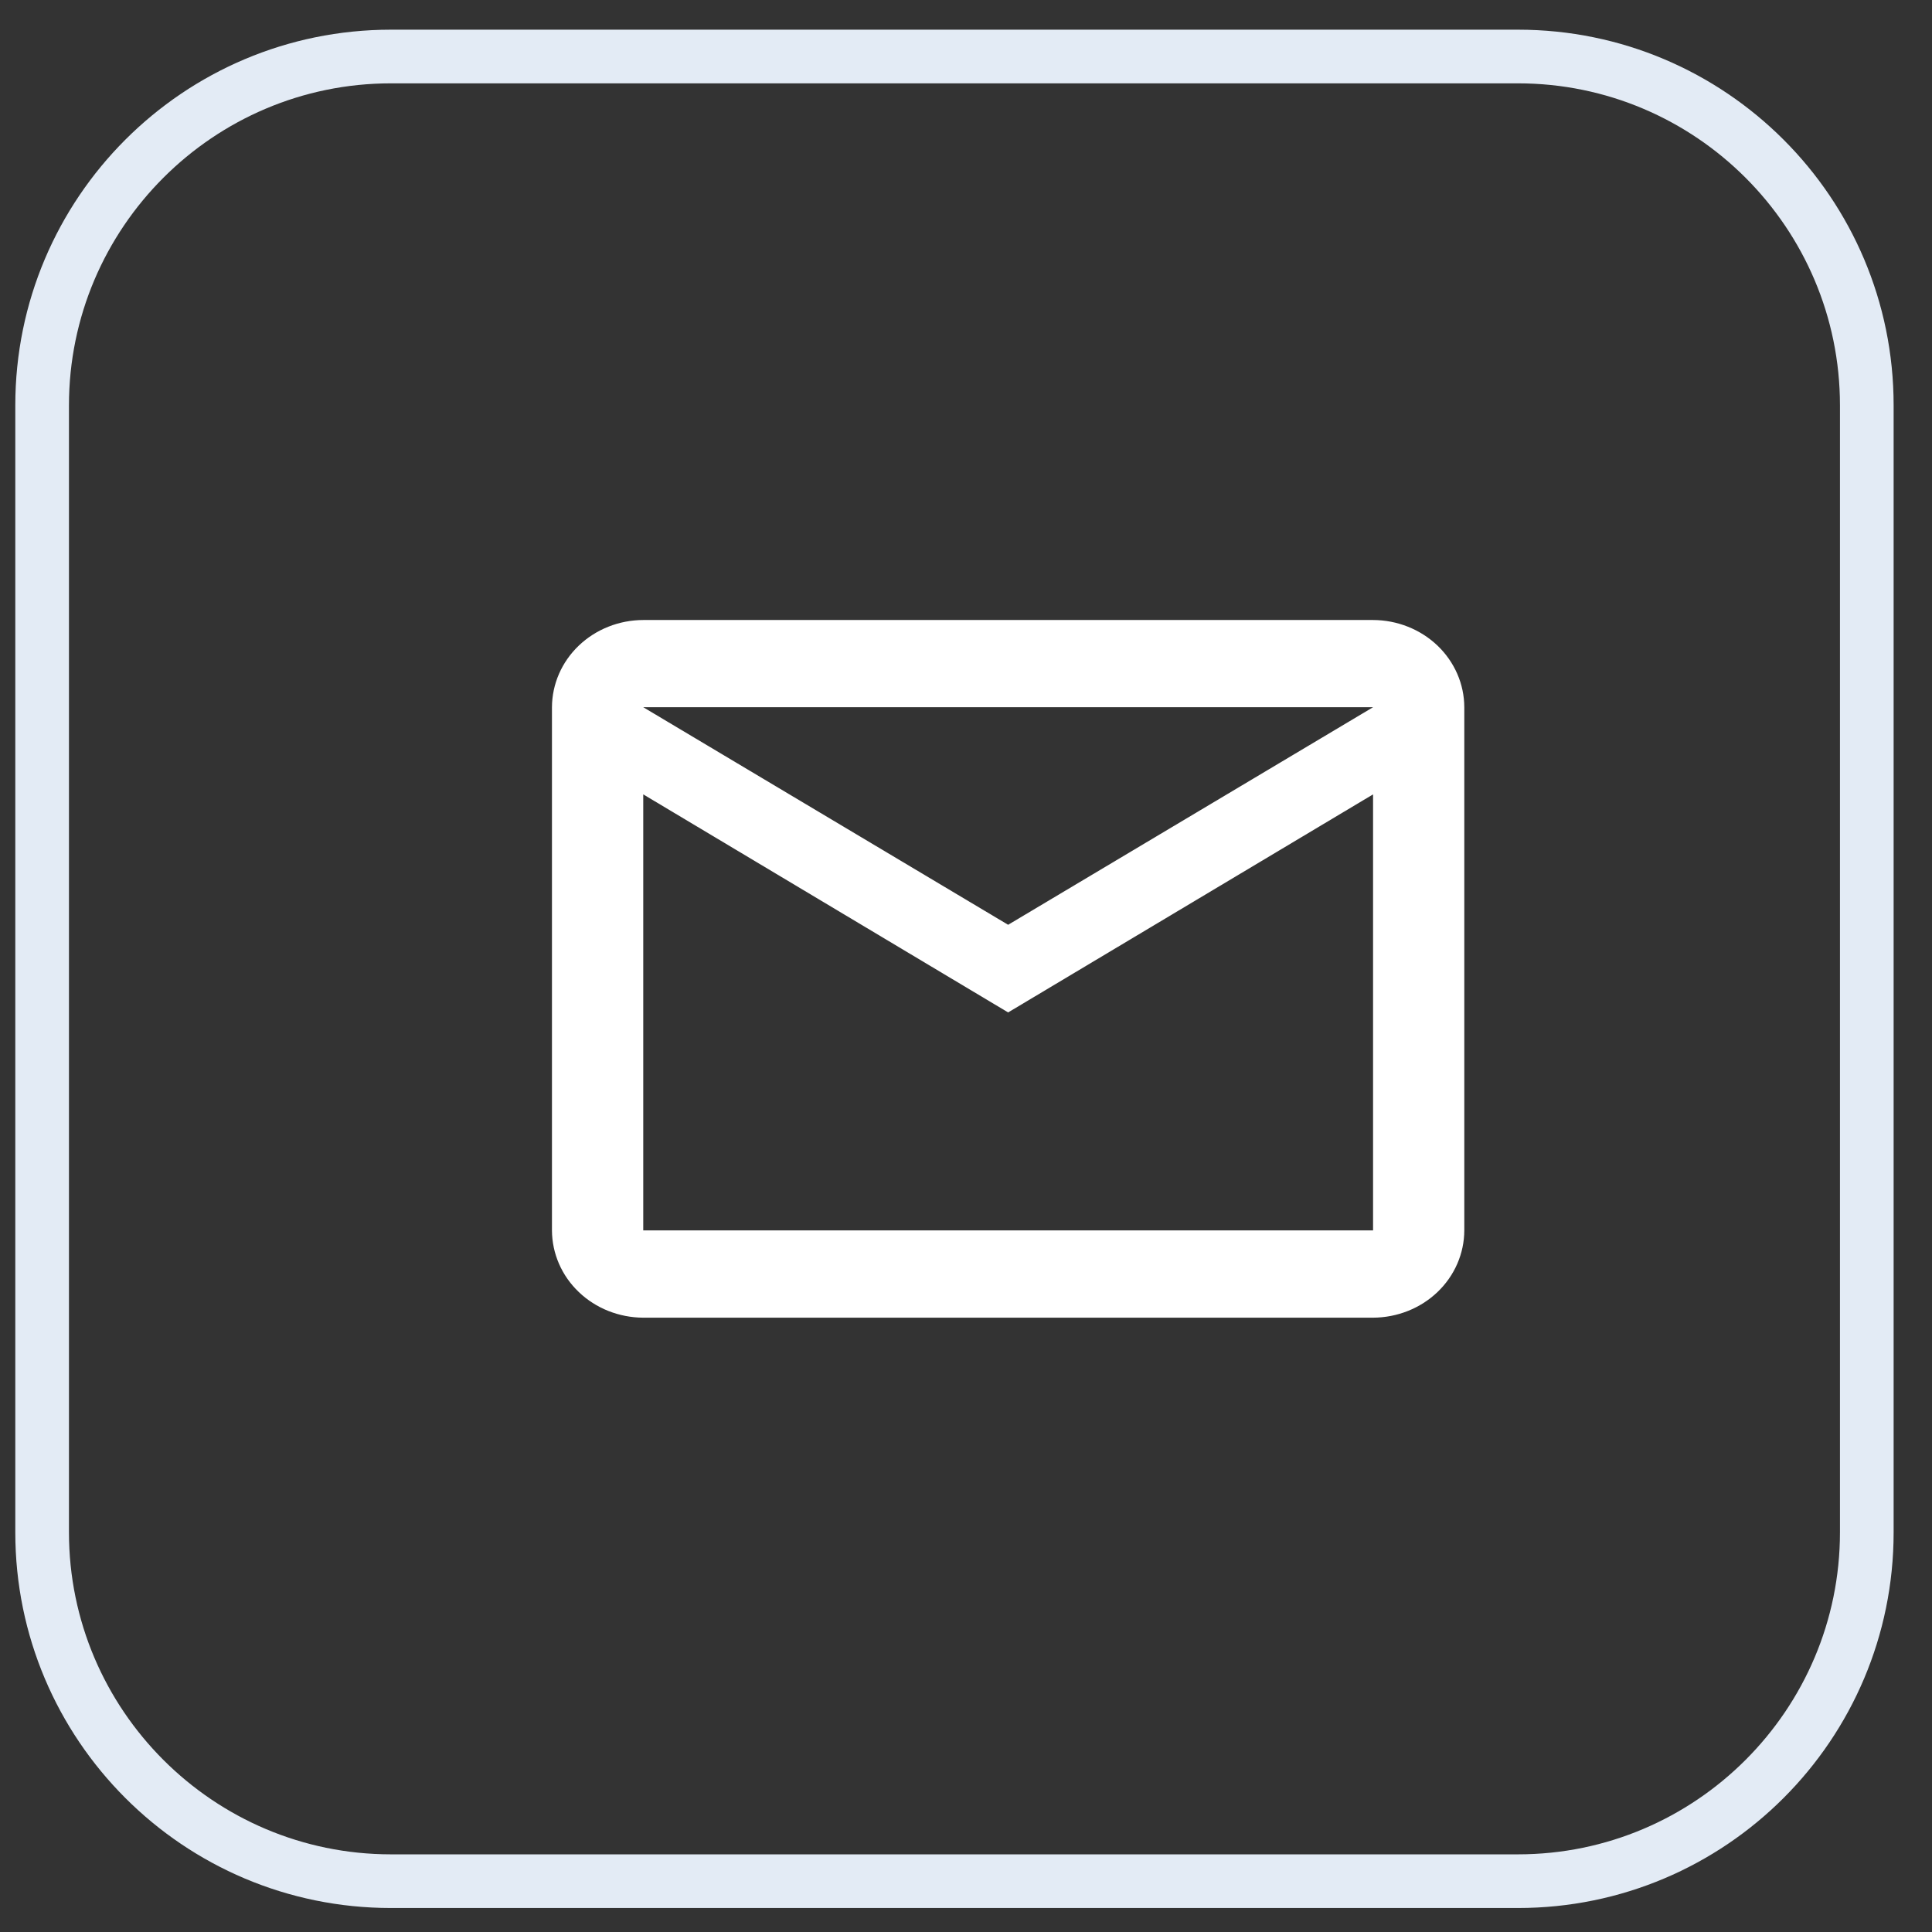
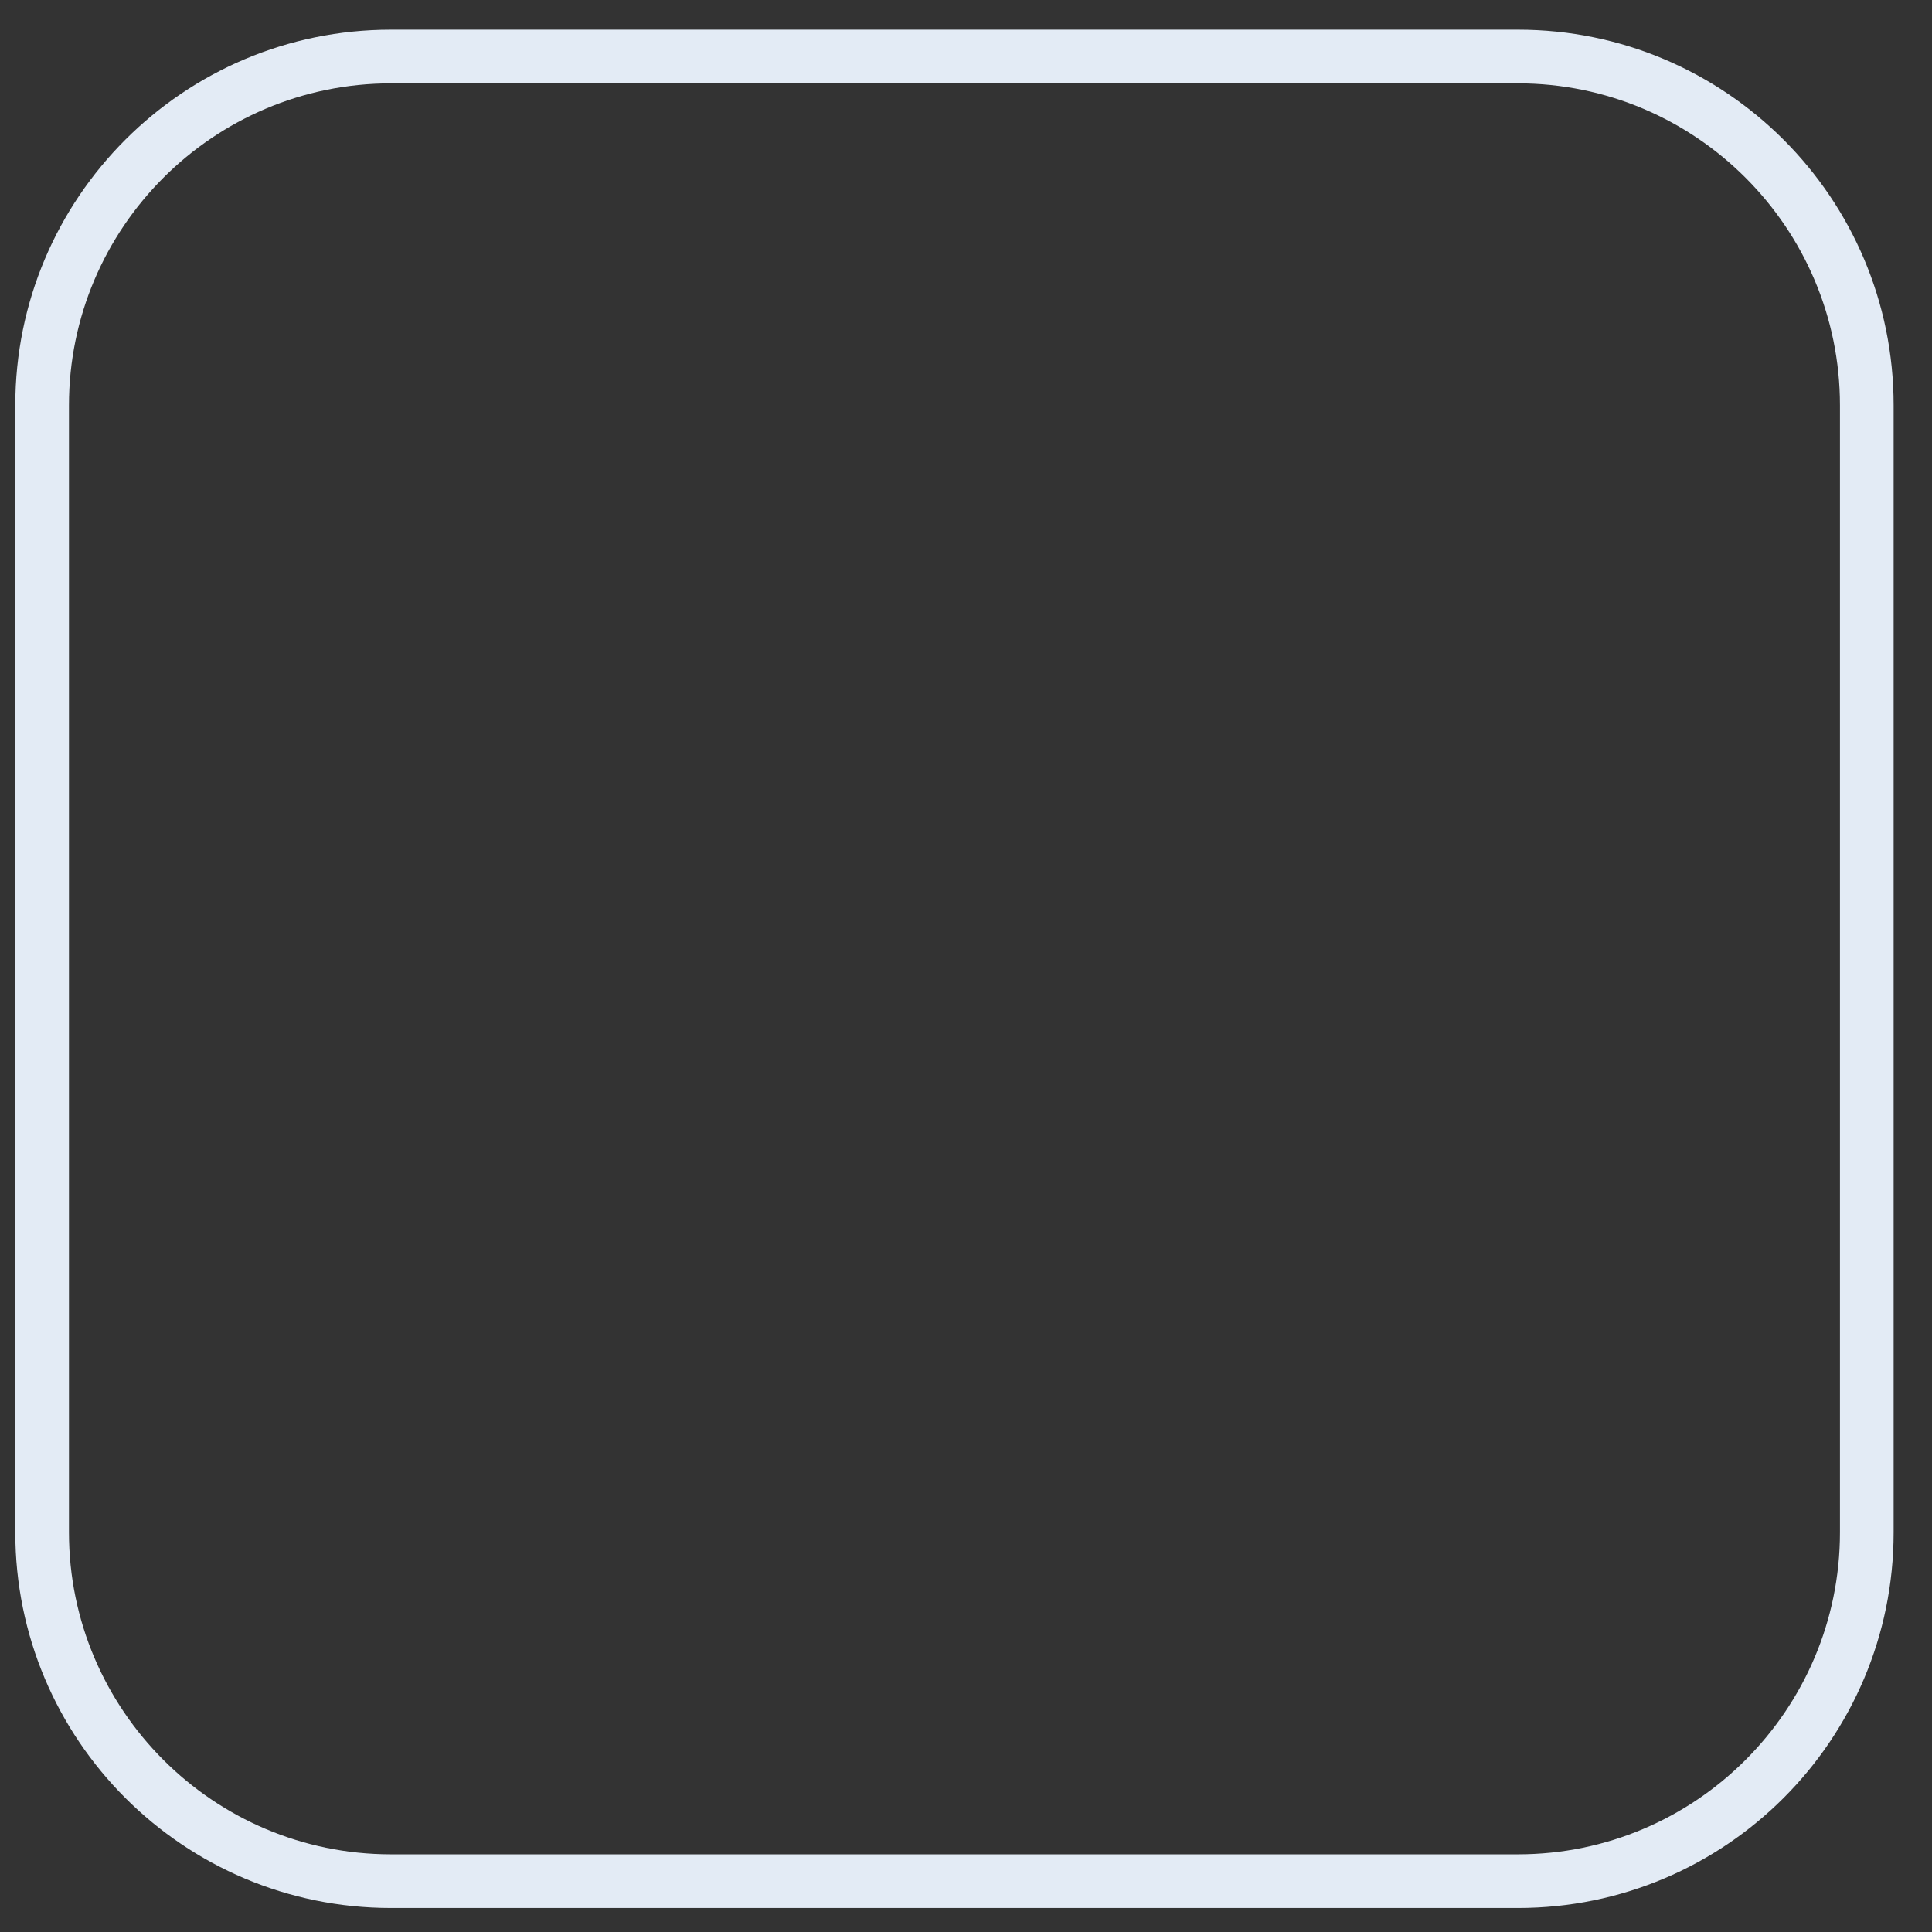
<svg xmlns="http://www.w3.org/2000/svg" width="36" height="36" viewBox="0 0 36 36" fill="none">
  <rect x="0" y="0" width="36" height="36" fill="#333333" stroke="none" />
  <path d="M7.285 1.553C3.977 1.553 1.285 4.244 1.285 7.553V28.553C1.285 31.861 3.977 34.553 7.285 34.553H28.285C31.594 34.553 34.285 31.861 34.285 28.553V7.553C34.285 4.244 31.594 1.553 28.285 1.553H7.285ZM7.285 0.553H28.285C32.151 0.553 35.285 3.687 35.285 7.553V28.553C35.285 32.419 32.151 35.553 28.285 35.553H7.285C3.419 35.553 0.285 32.419 0.285 28.553V7.553C0.285 3.687 3.419 0.553 7.285 0.553Z" fill="#E3EBF5" />
-   <path d="M27.285 13.178C27.284 12.747 27.104 12.335 26.786 12.03C26.467 11.726 26.035 11.554 25.585 11.553H11.986C11.535 11.554 11.103 11.726 10.785 12.03C10.466 12.335 10.287 12.747 10.285 13.178V22.927C10.287 23.358 10.466 23.771 10.785 24.075C11.103 24.38 11.535 24.551 11.986 24.553H25.585C26.035 24.551 26.467 24.38 26.786 24.075C27.104 23.771 27.284 23.358 27.285 22.927V13.178ZM25.585 13.178L18.785 17.232L11.986 13.178H25.585ZM25.585 22.927H11.986V14.802L18.785 18.865L25.585 14.802V22.927Z" fill="white" />
</svg>